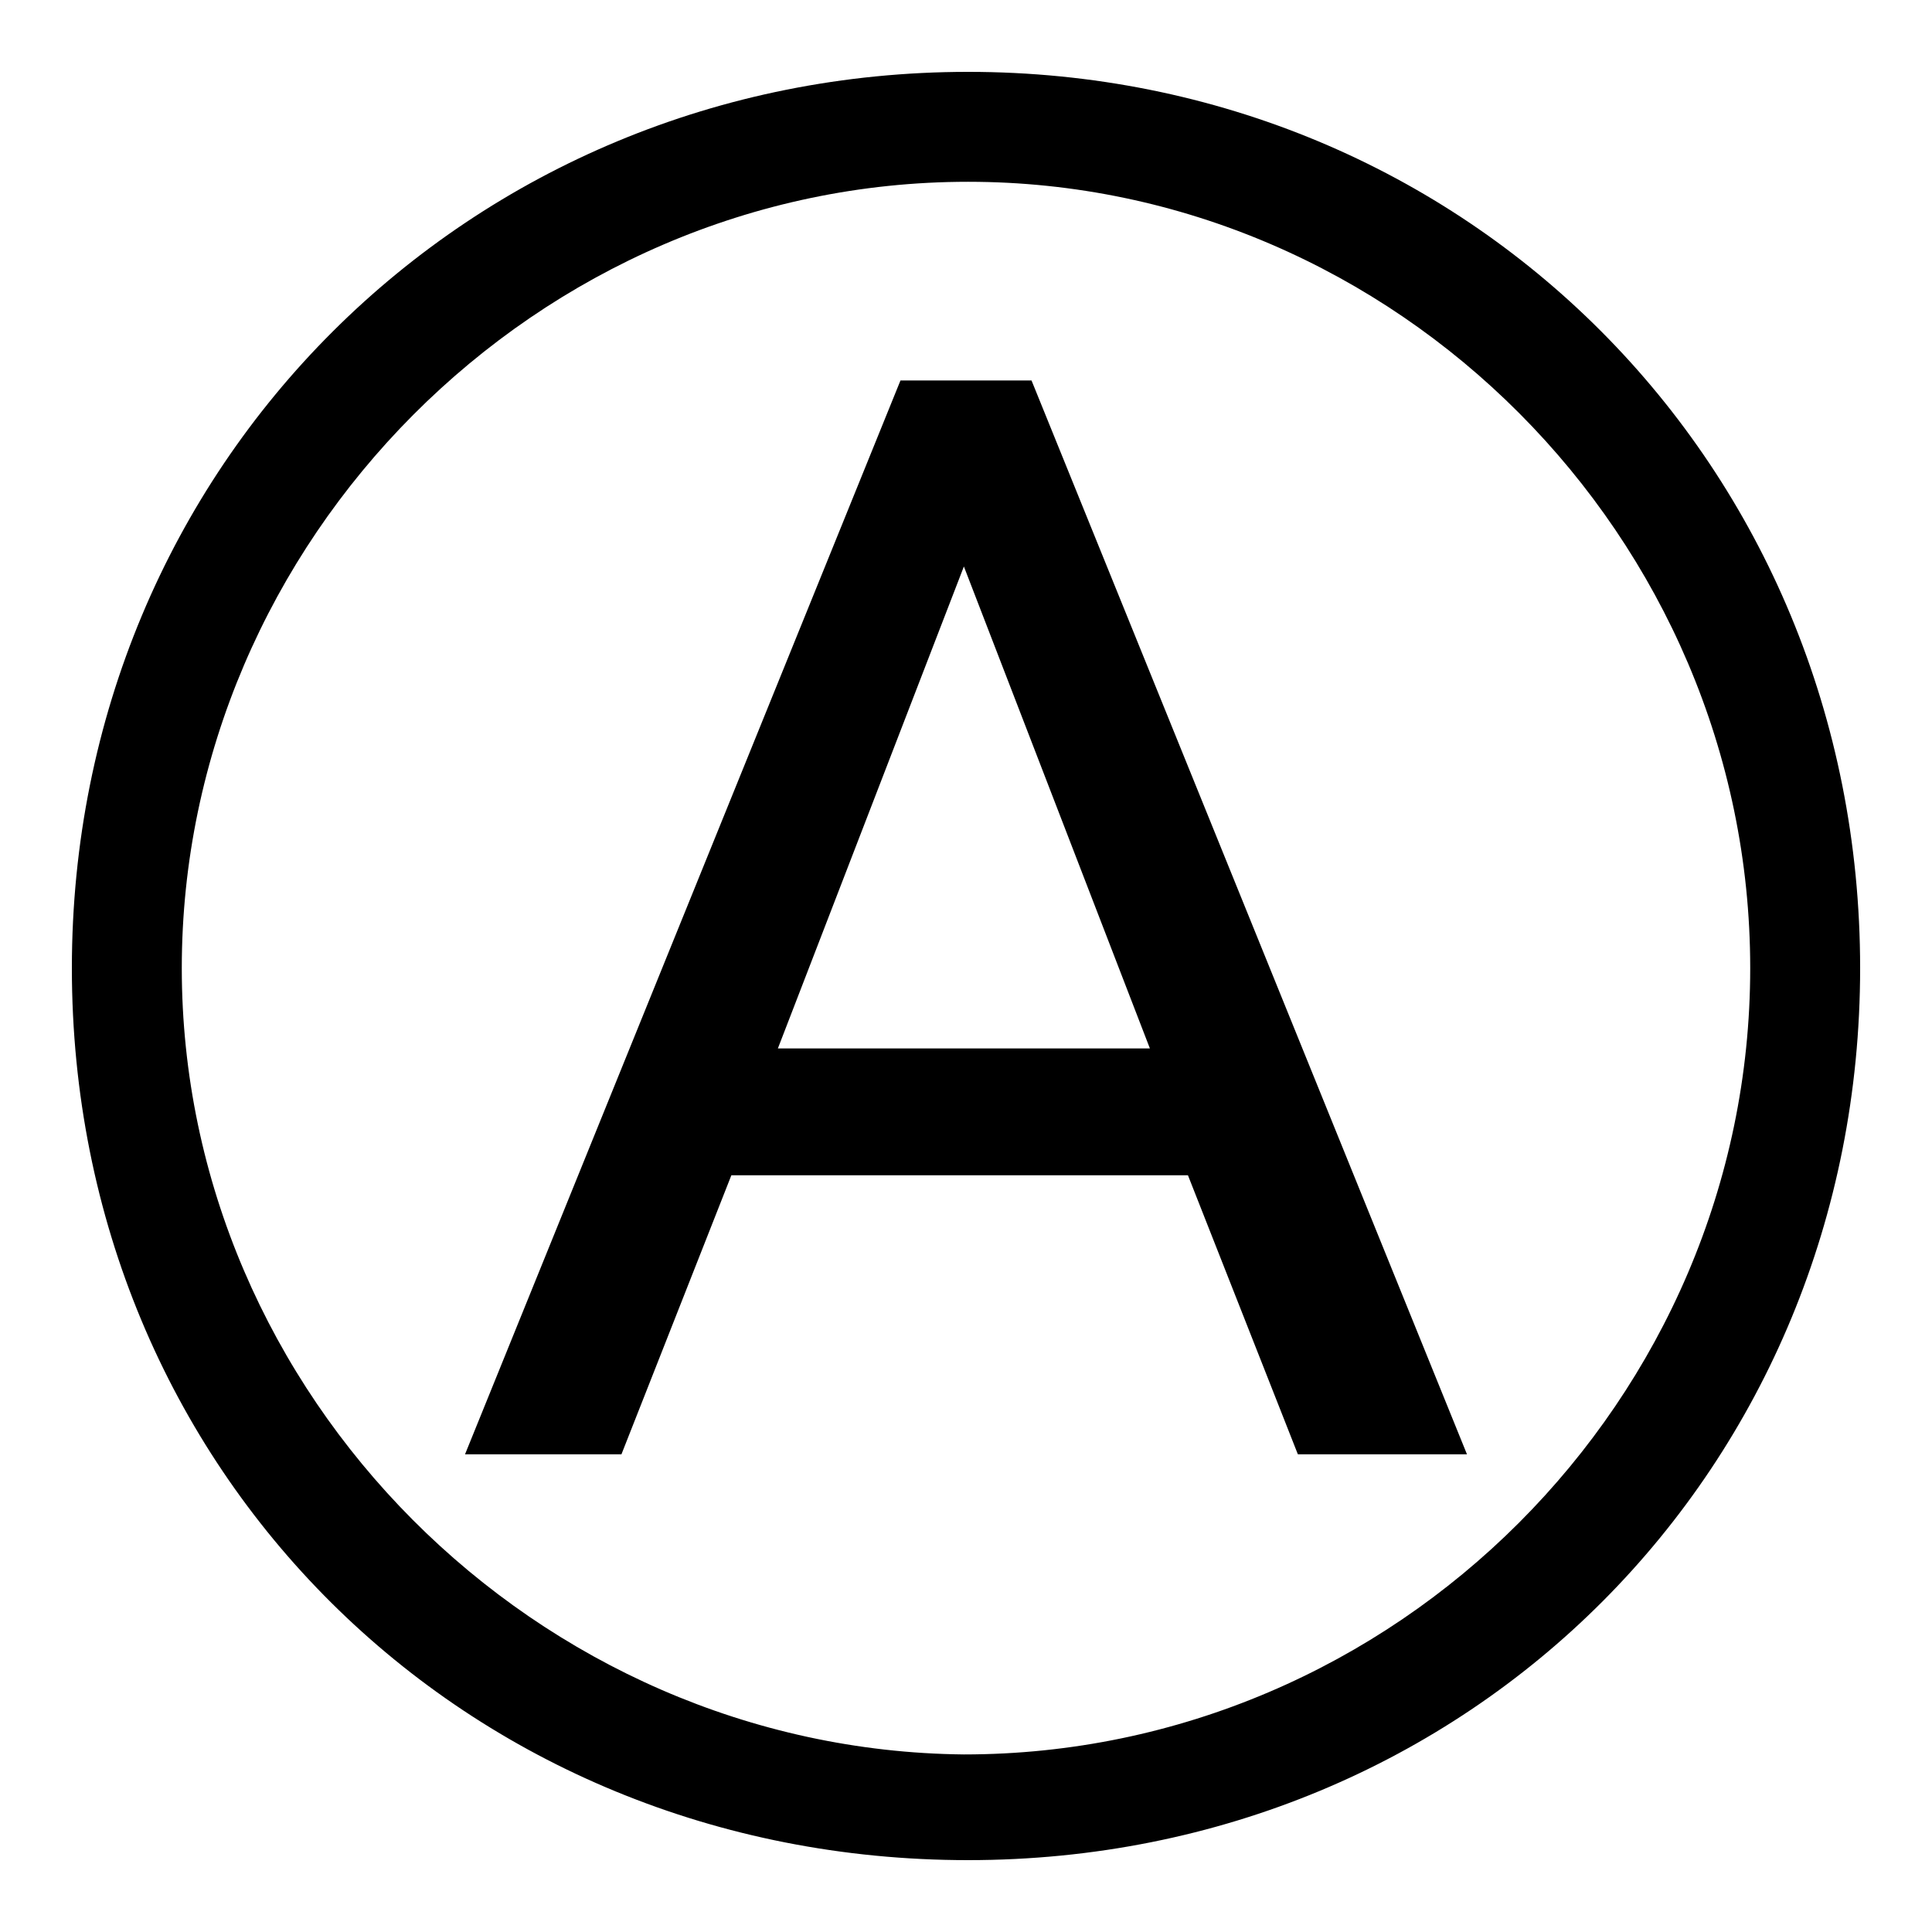
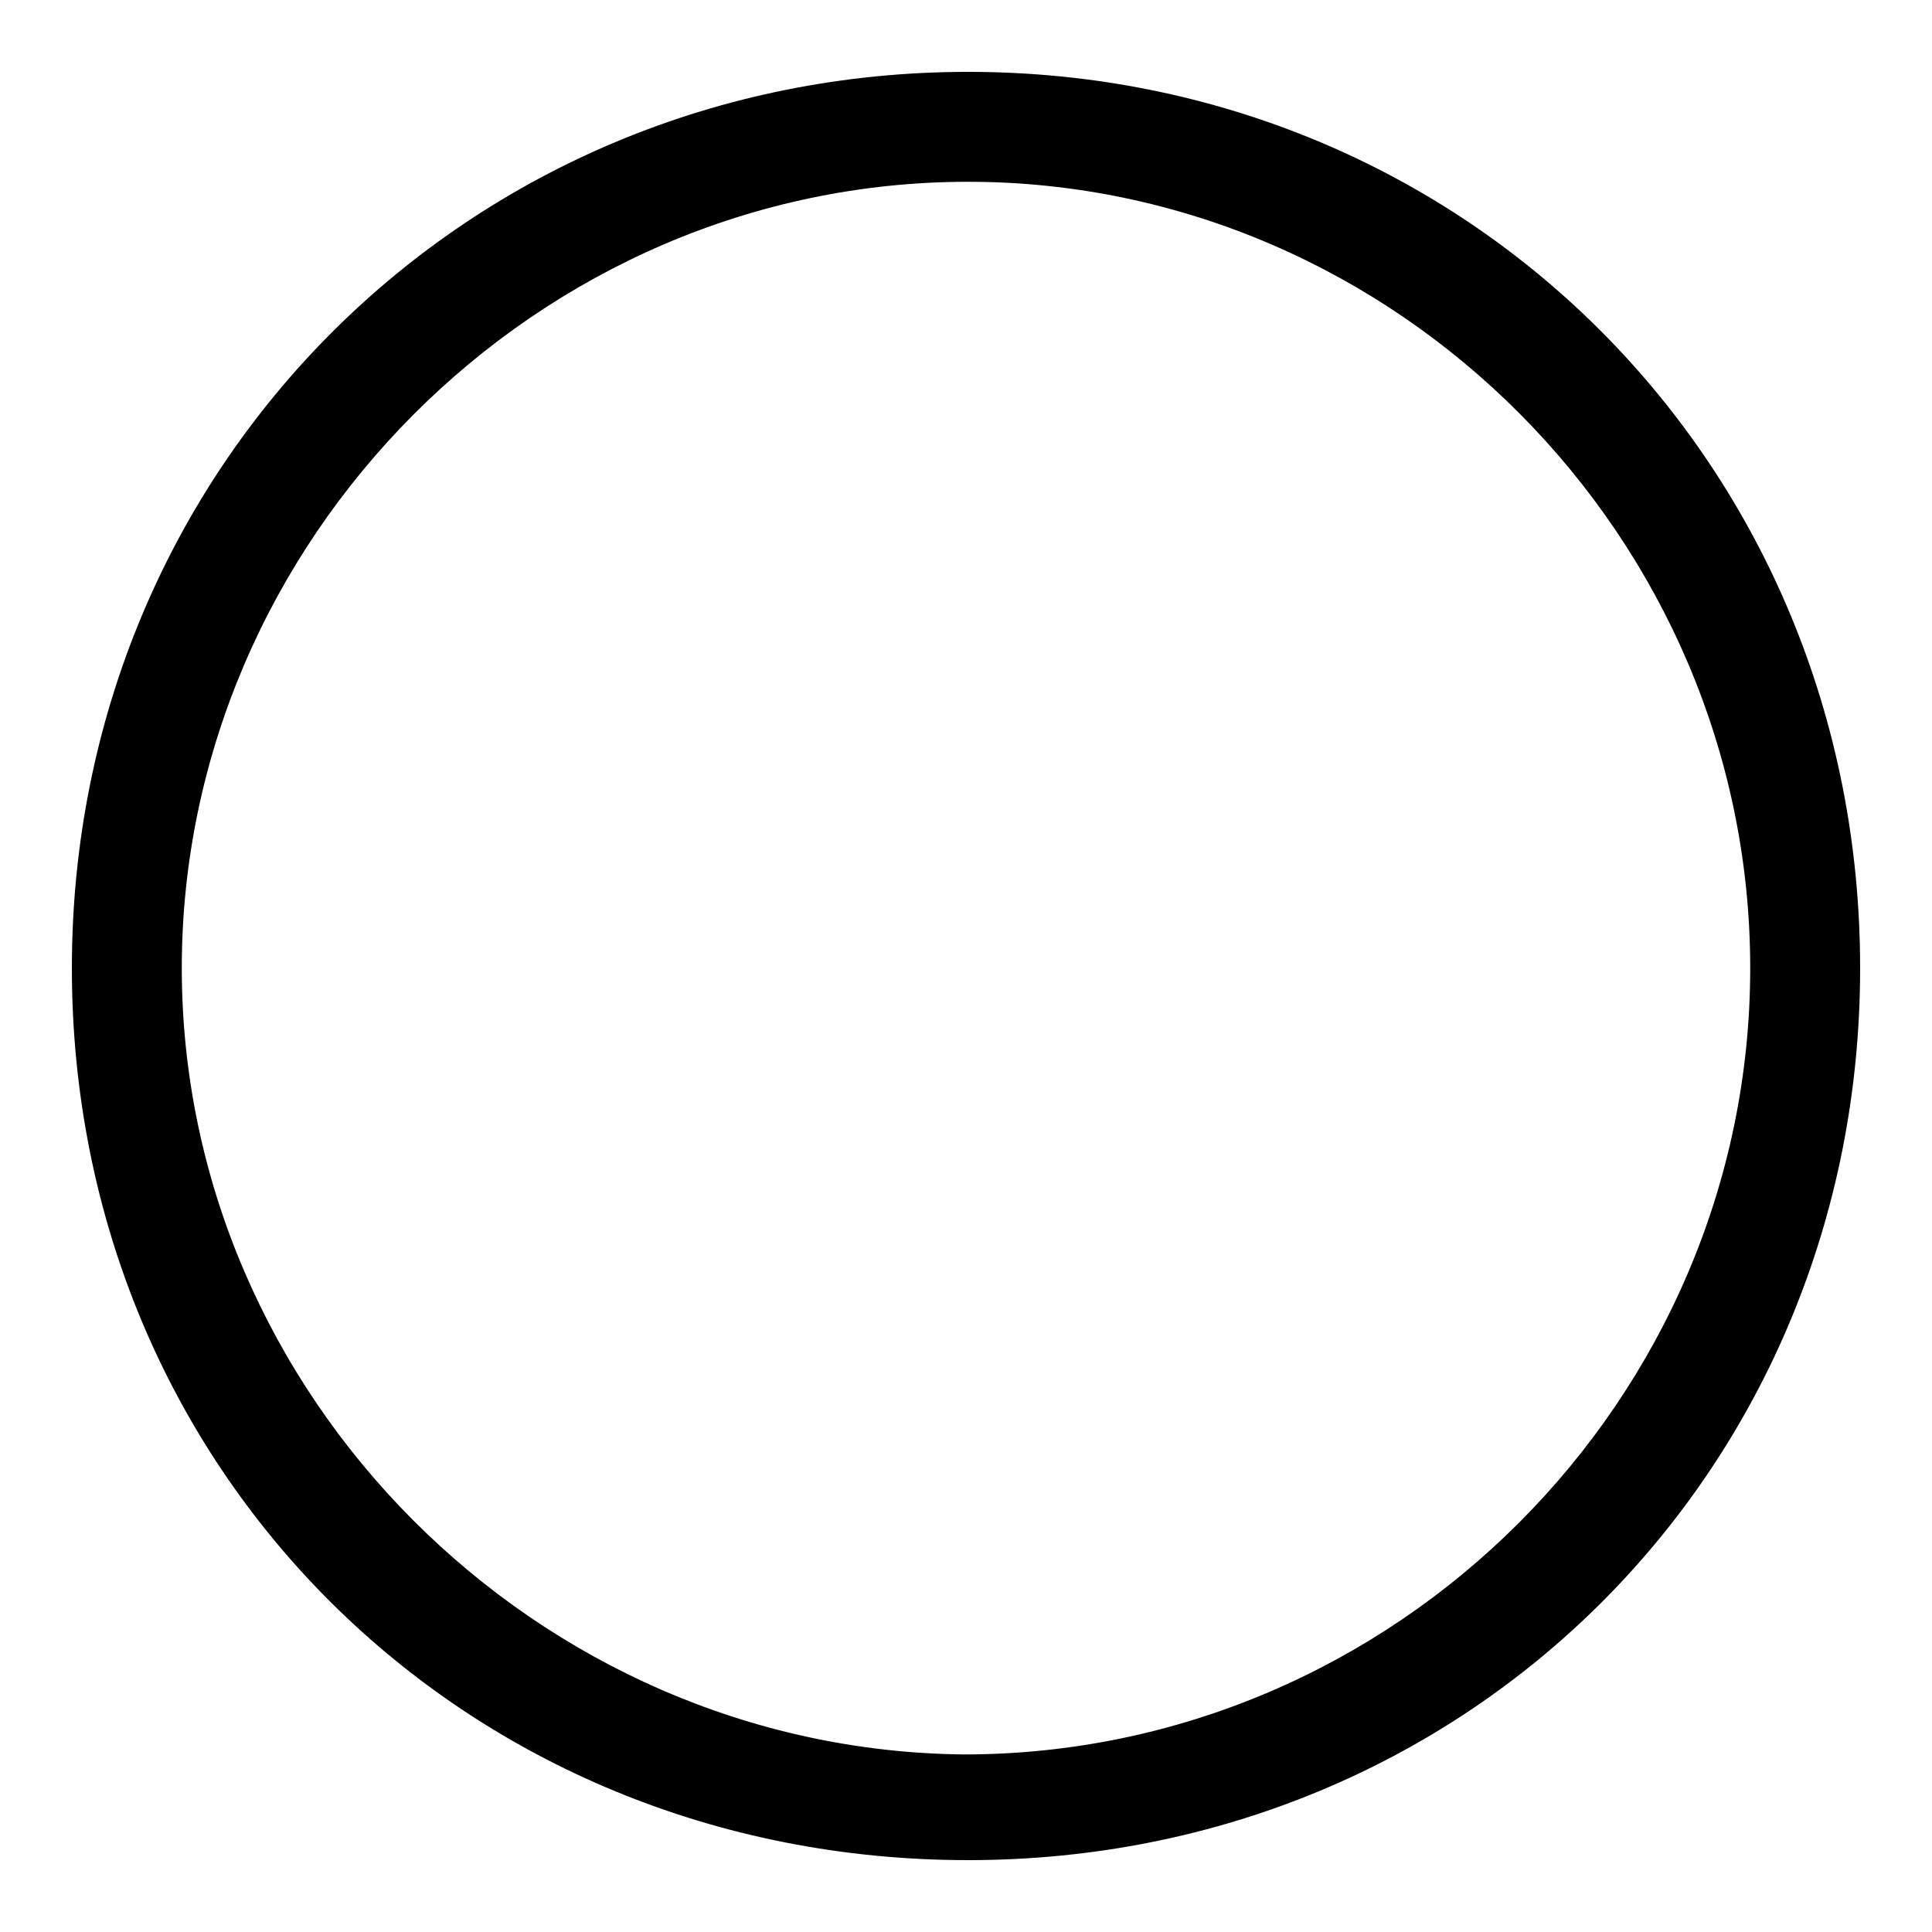
<svg xmlns="http://www.w3.org/2000/svg" version="1.1" id="Layer_1" x="0px" y="0px" viewBox="-456 258.3 45.7 45.7" style="enable-background:new -456 258.3 45.7 45.7;" xml:space="preserve">
-   <path d="M-431.6,267.3h-3.1l-10.3,25.4h3.7l2.6-6.6h10.8l2.6,6.6h4L-431.6,267.3L-431.6,267.3z M-437.6,283.1l4.4-11.4l4.4,11.4  H-437.6L-437.6,283.1z" />
  <path d="M-412,281.2c0-11.9-9.3-21.2-21.1-21.2c-11.8,0-21.2,9.3-21.2,21.2s9.3,21.1,21.2,21.1S-412,293-412,281.2L-412,281.2z   M-414.6,281.2c0,10.2-8.4,18.6-18.6,18.6c-10.1-0.1-18.5-8.5-18.5-18.6s8.4-18.6,18.6-18.6C-423,262.6-414.6,271-414.6,281.2  L-414.6,281.2z" />
</svg>